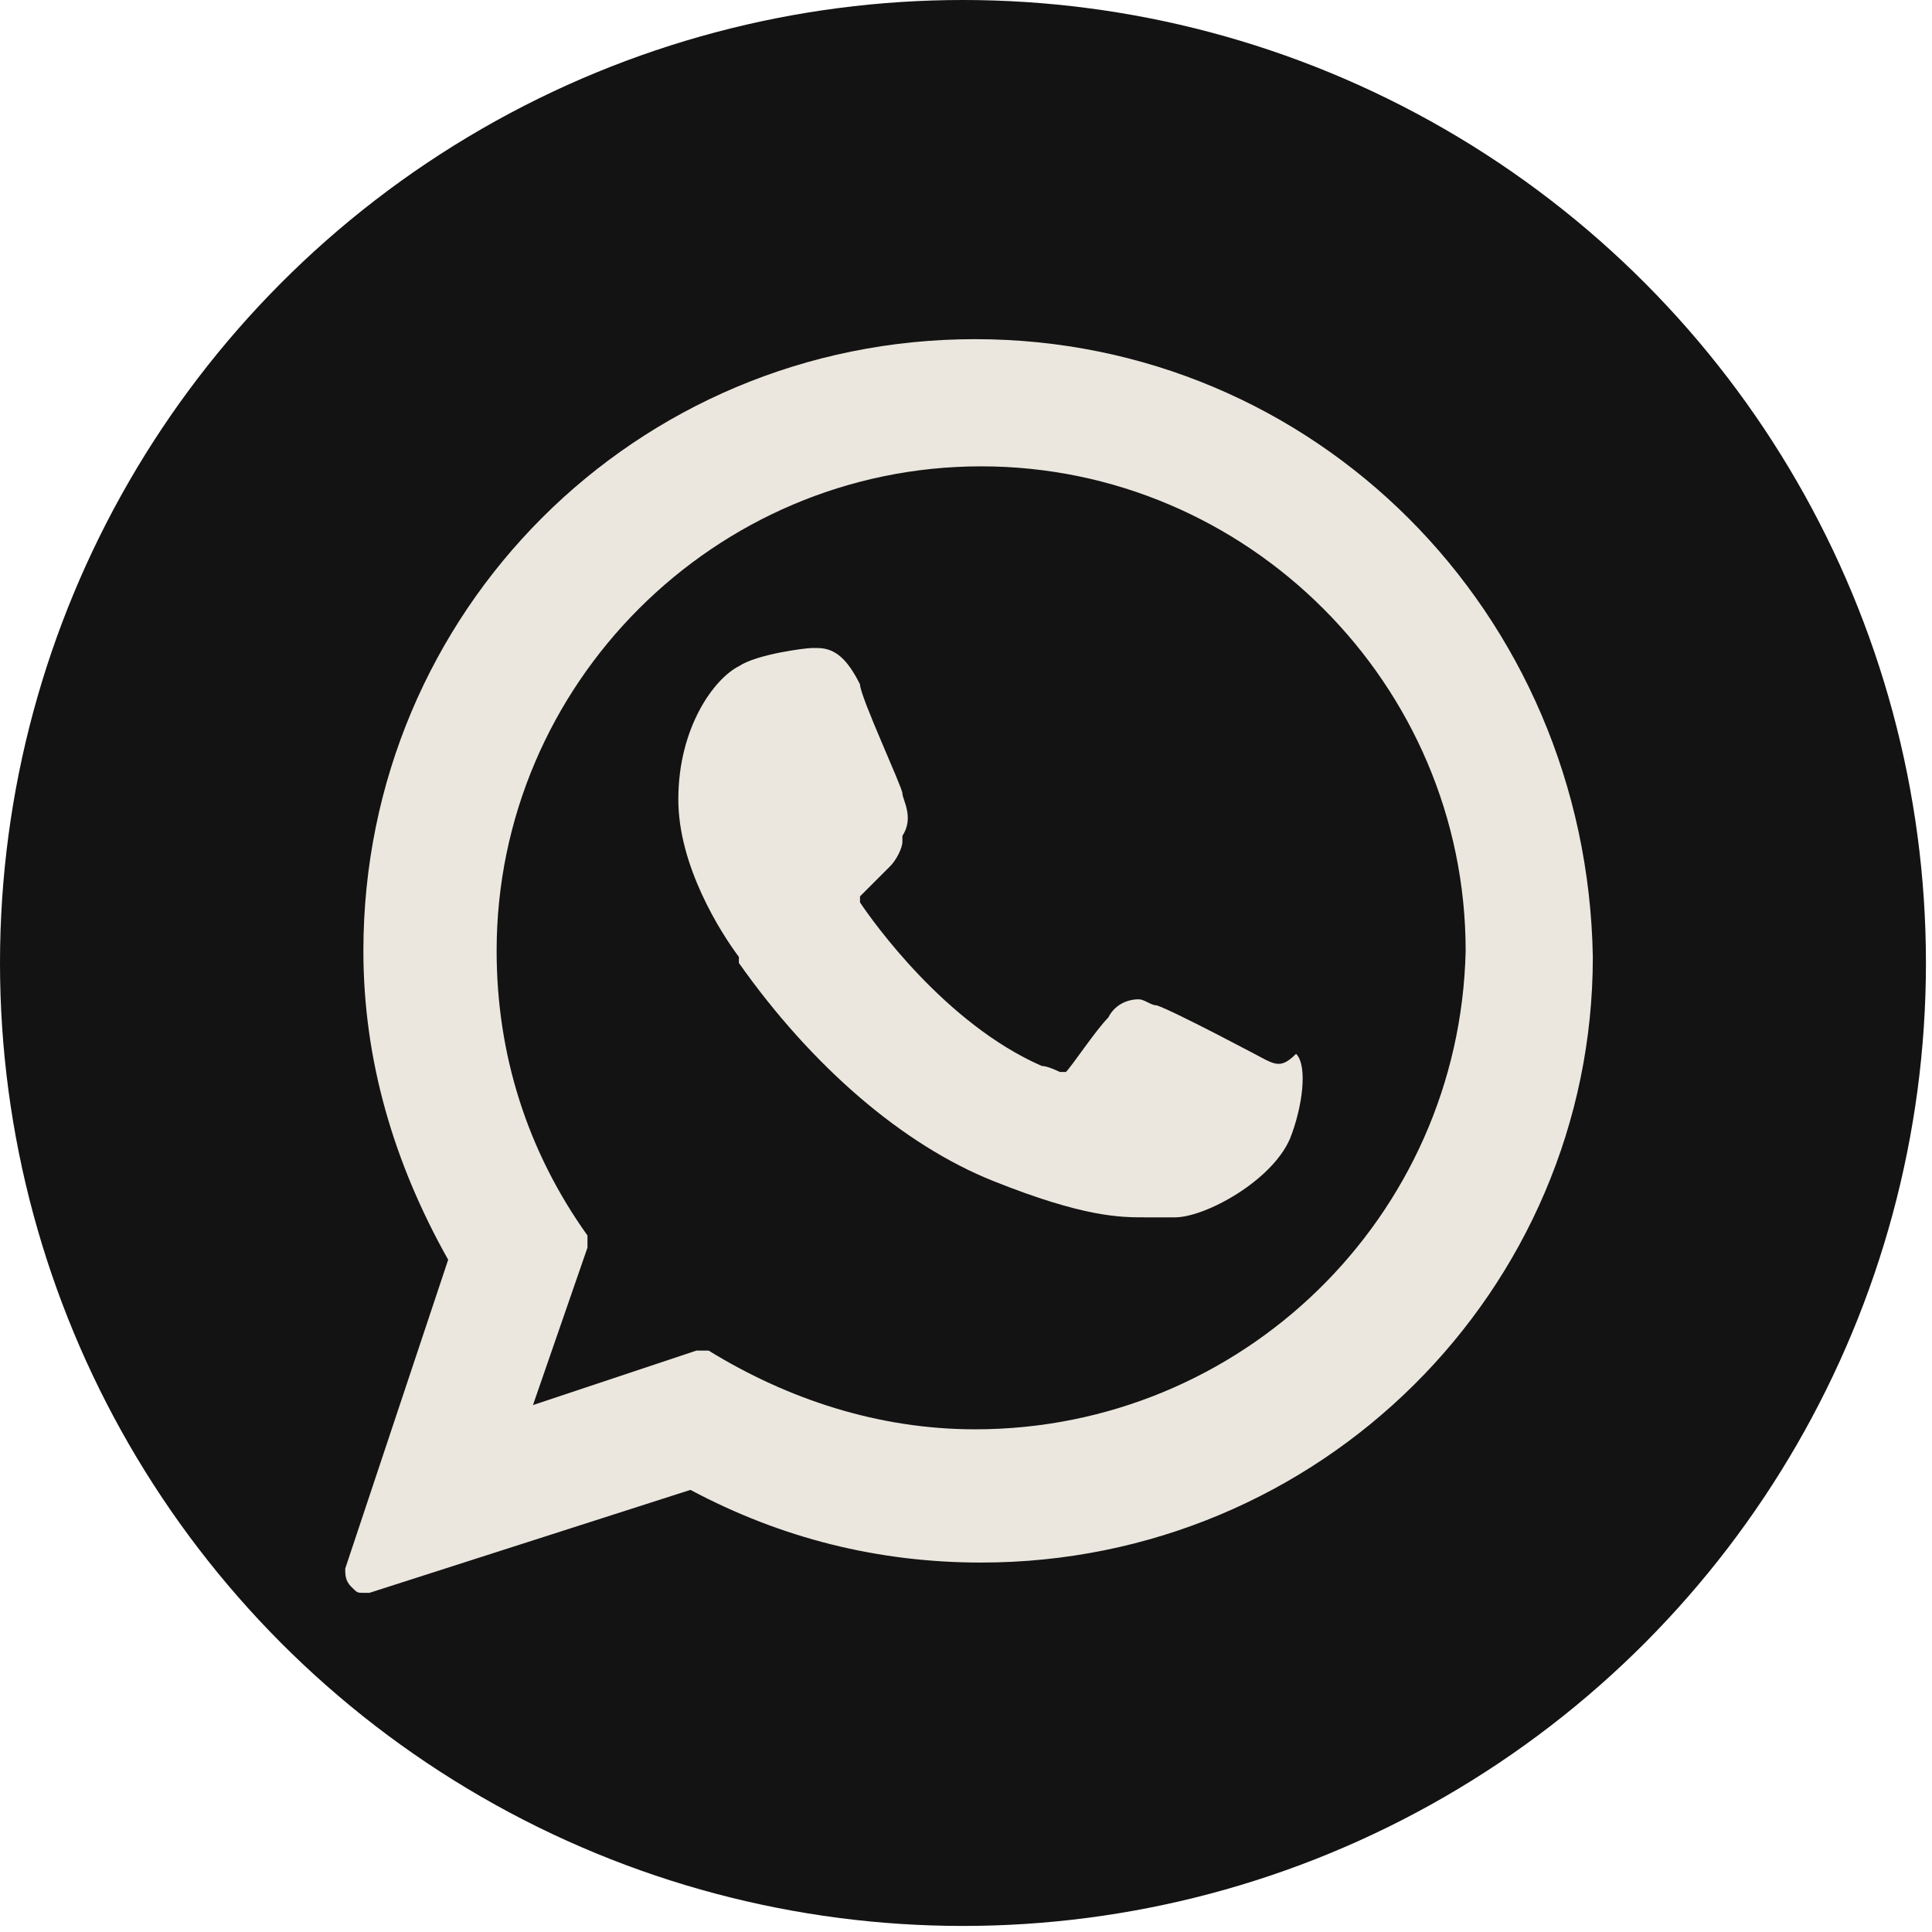
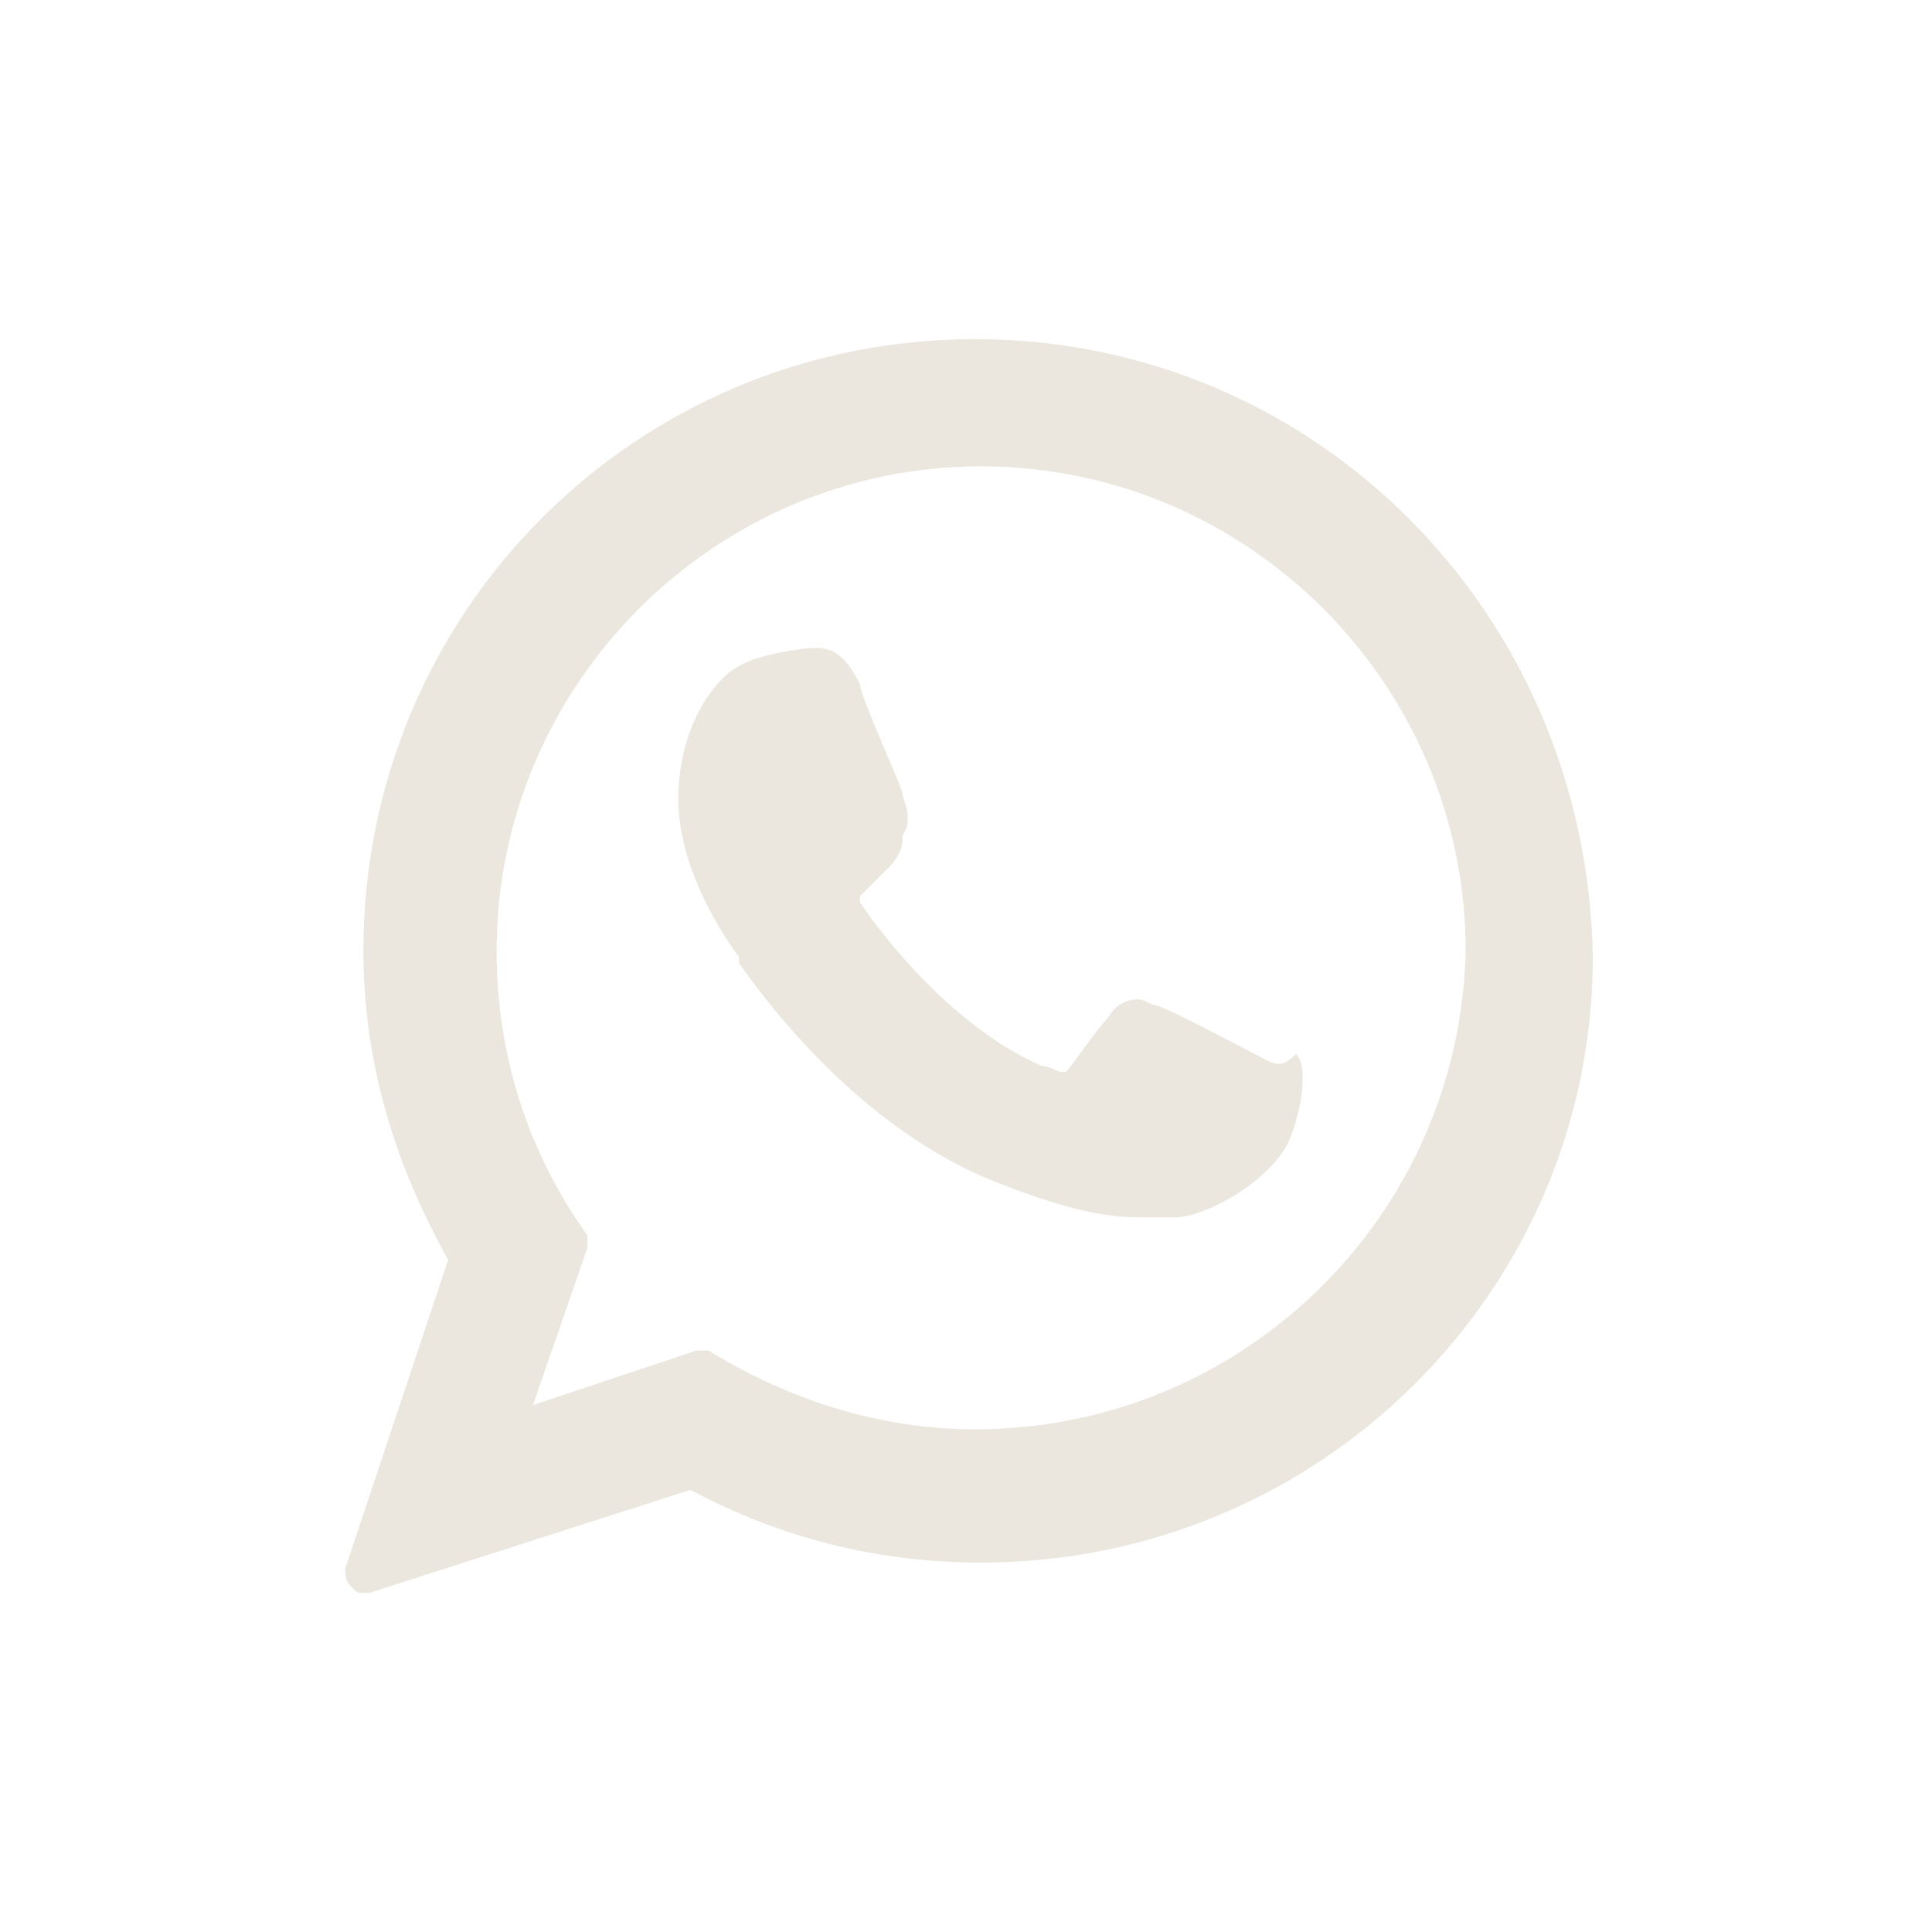
<svg xmlns="http://www.w3.org/2000/svg" version="1.1" id="Layer_1" x="0px" y="0px" viewBox="0 0 31.9 31.9" style="enable-background:new 0 0 31.9 31.9;" xml:space="preserve">
  <style type="text/css">
	.st0{fill:#131313;}
	.st1{fill:#EBE7DF;}
</style>
  <g id="Layer_2_00000044867645552756796480000004118438425717814401_">
    <g id="Layer_1-2">
-       <circle class="st0" cx="15.9" cy="15.9" r="15.9" />
-     </g>
+       </g>
  </g>
  <g>
    <path class="st1" d="M20.9,17.5c0,0-1.5-0.8-1.8-0.9c-0.1,0-0.2-0.1-0.3-0.1c-0.2,0-0.4,0.1-0.5,0.3c-0.2,0.2-0.6,0.8-0.7,0.9   c0,0,0,0-0.1,0c0,0-0.2-0.1-0.3-0.1c-1.6-0.7-2.8-2.4-3-2.7c0,0,0-0.1,0-0.1c0,0,0.1-0.1,0.1-0.1c0.1-0.1,0.2-0.2,0.3-0.3   c0,0,0.1-0.1,0.1-0.1c0.1-0.1,0.2-0.3,0.2-0.4l0-0.1c0.2-0.3,0-0.6,0-0.7c0-0.1-0.7-1.6-0.7-1.8c-0.2-0.4-0.4-0.6-0.7-0.6   c0,0,0,0-0.1,0c-0.1,0-0.9,0.1-1.2,0.3c-0.4,0.2-1,1-1,2.2c0,1.1,0.7,2.2,1,2.6c0,0,0,0,0,0.1c1.2,1.7,2.7,3,4.2,3.6   c1.5,0.6,2.1,0.6,2.5,0.6h0c0.2,0,0.3,0,0.4,0l0.1,0c0.5,0,1.6-0.6,1.9-1.3c0.2-0.5,0.3-1.2,0.1-1.4C21.2,17.6,21.1,17.6,20.9,17.5   L20.9,17.5z" />
    <path class="st1" d="M16.1,5.6C10.5,5.6,6,10.1,6,15.7c0,1.8,0.5,3.5,1.4,5.1l-1.7,5.1c0,0.1,0,0.2,0.1,0.3   c0.1,0.1,0.1,0.1,0.2,0.1c0,0,0.1,0,0.1,0l5.3-1.7c1.5,0.8,3.1,1.2,4.8,1.2c5.6,0,10.1-4.5,10.1-10C26.2,10.1,21.7,5.6,16.1,5.6z    M16.1,23.6c-1.6,0-3.1-0.5-4.4-1.3c0,0-0.1,0-0.1,0c0,0-0.1,0-0.1,0l-2.7,0.9l0.9-2.6c0-0.1,0-0.2,0-0.2c-1-1.4-1.5-3-1.5-4.7   c0-4.4,3.6-8,8-8c4.4,0,8,3.6,8,8C24.1,20.1,20.5,23.6,16.1,23.6L16.1,23.6z" />
  </g>
</svg>